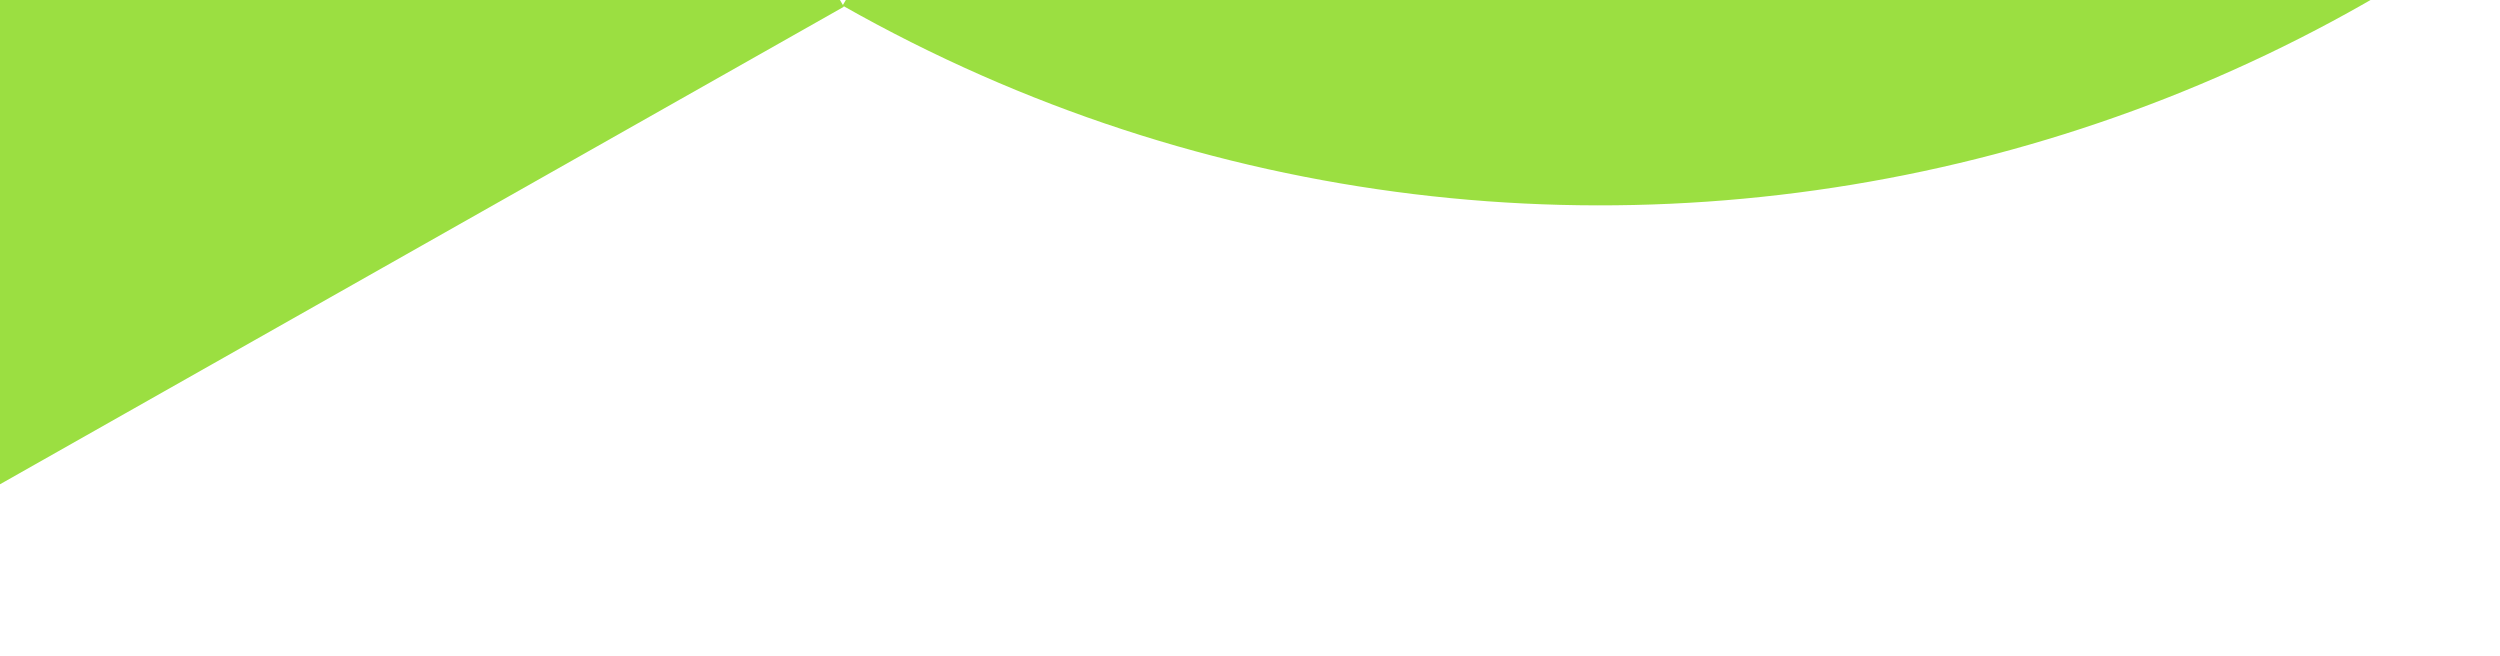
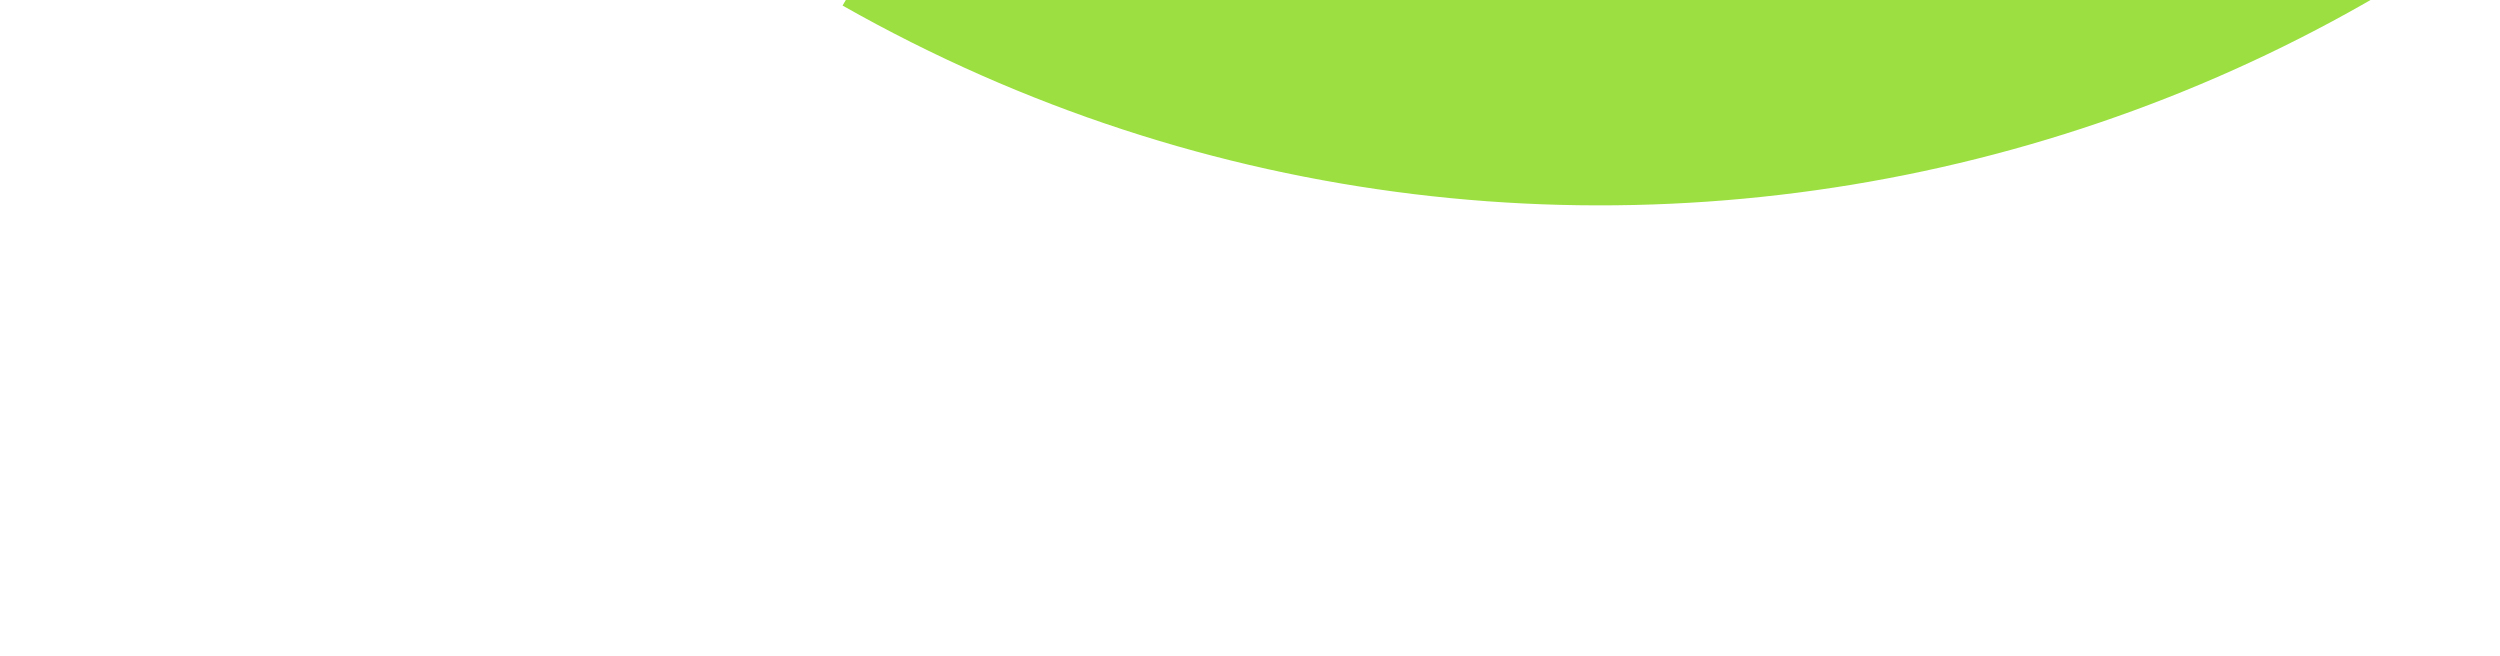
<svg xmlns="http://www.w3.org/2000/svg" xmlns:ns1="http://sodipodi.sourceforge.net/DTD/sodipodi-0.dtd" xmlns:ns2="http://www.inkscape.org/namespaces/inkscape" width="1922.91" height="504.701" viewBox="0 0 1922.91 504.701" fill="none" version="1.1" id="svg6" ns1:docname="Group (1).svg" ns2:version="1.1.1 (3bf5ae0d25, 2021-09-20)">
  <defs id="defs10">
    <clipPath clipPathUnits="userSpaceOnUse" id="clipPath121">
      <rect style="fill:#009cdc;stroke-width:1.333" id="rect123" width="1922.91" height="504.701" x="0" y="75.382" />
    </clipPath>
    <clipPath clipPathUnits="userSpaceOnUse" id="clipPath125">
-       <rect style="fill:#009cdc;stroke-width:1.333" id="rect127" width="1922.91" height="504.701" x="0" y="75.382" />
-     </clipPath>
+       </clipPath>
  </defs>
  <ns1:namedview id="namedview8" pagecolor="#ffffff" bordercolor="#666666" borderopacity="1.0" ns2:pageshadow="2" ns2:pageopacity="0.0" ns2:pagecheckerboard="0" showgrid="false" fit-margin-top="0" fit-margin-left="0" fit-margin-right="0" fit-margin-bottom="0" ns2:zoom="0.39627443" ns2:cx="700.27229" ns2:cy="142.57796" ns2:window-width="1920" ns2:window-height="1009" ns2:window-x="-8" ns2:window-y="-8" ns2:window-maximized="1" ns2:current-layer="svg6" />
  <path d="M 649.095,80.551 -362.47,652.976 -1325.42,-984.49 c -322.54,-547.66 -130.89,-1248.51 427.251,-1565 z" fill="#9bdf41" id="path2" clip-path="url(#clipPath125)" transform="translate(0,-75.382)" />
  <path d="m 2196.27,-2549.46 1010.63,572.42 -963.88,1637.468 C 1920.48,208.085 1206.21,396.142 648.074,79.657 L 2195.34,-2550.38 Z" fill="#9bdf41" id="path4" clip-path="url(#clipPath121)" transform="translate(0,-75.382)" />
</svg>